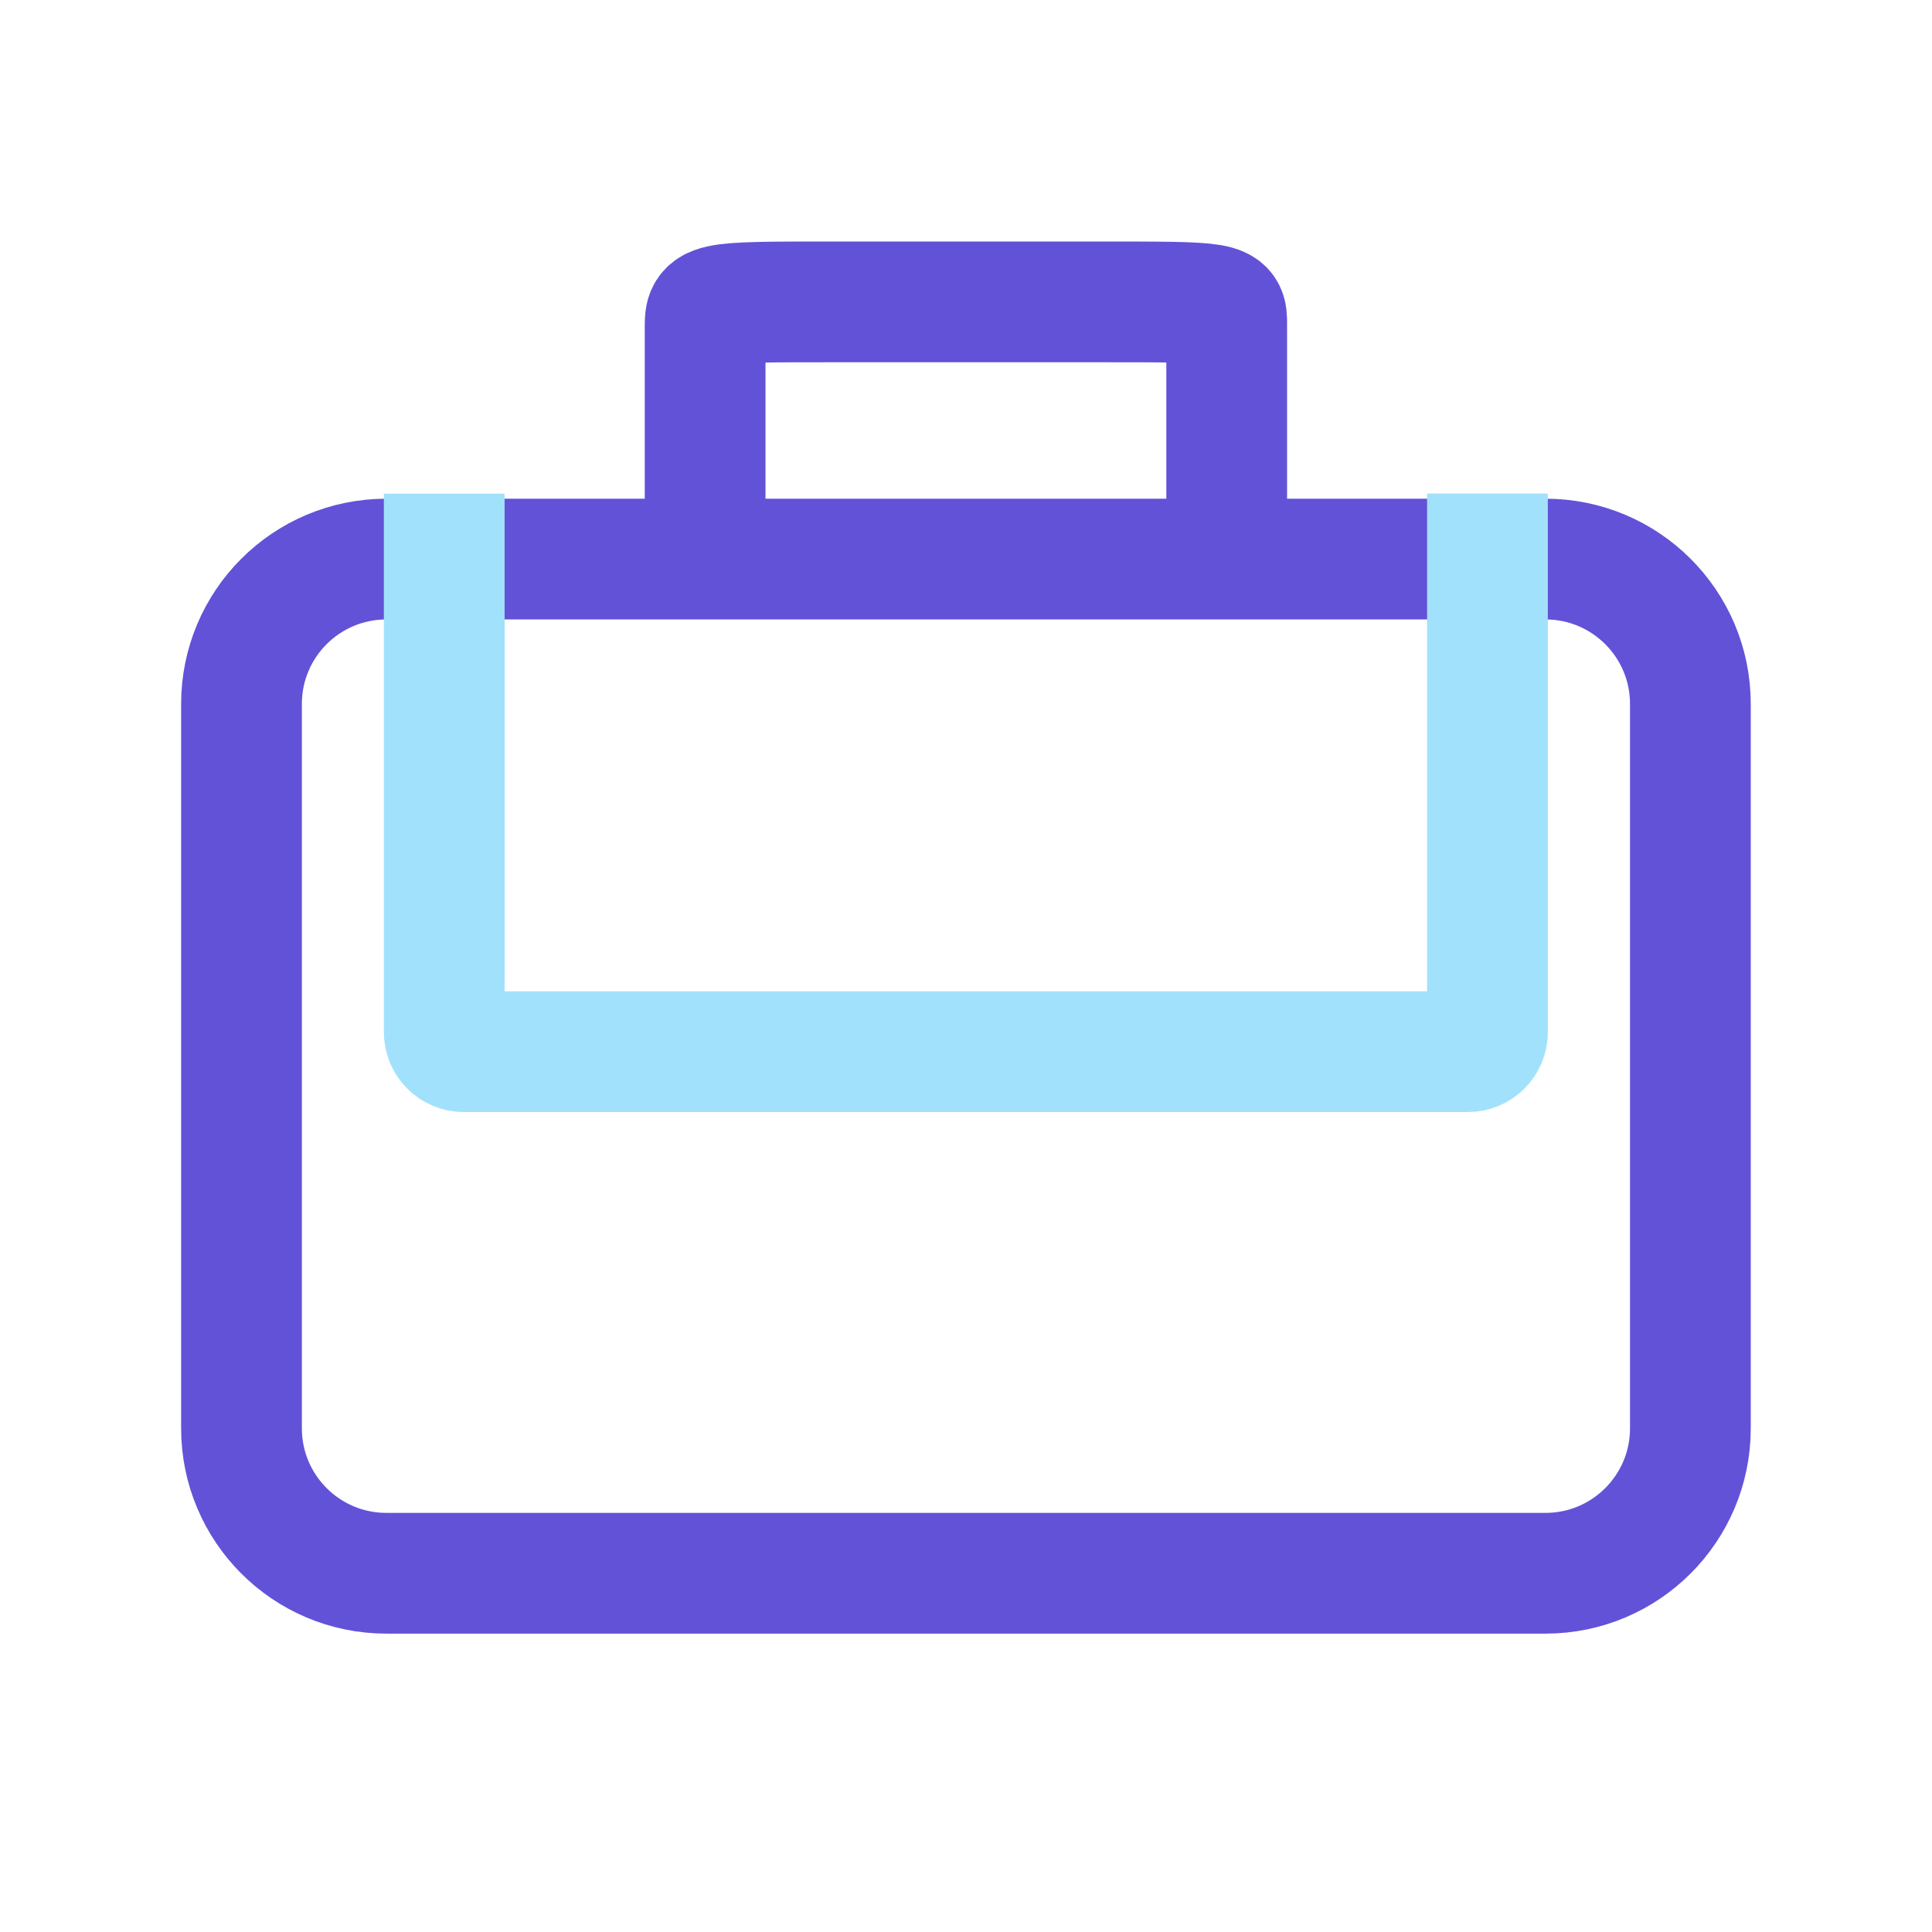
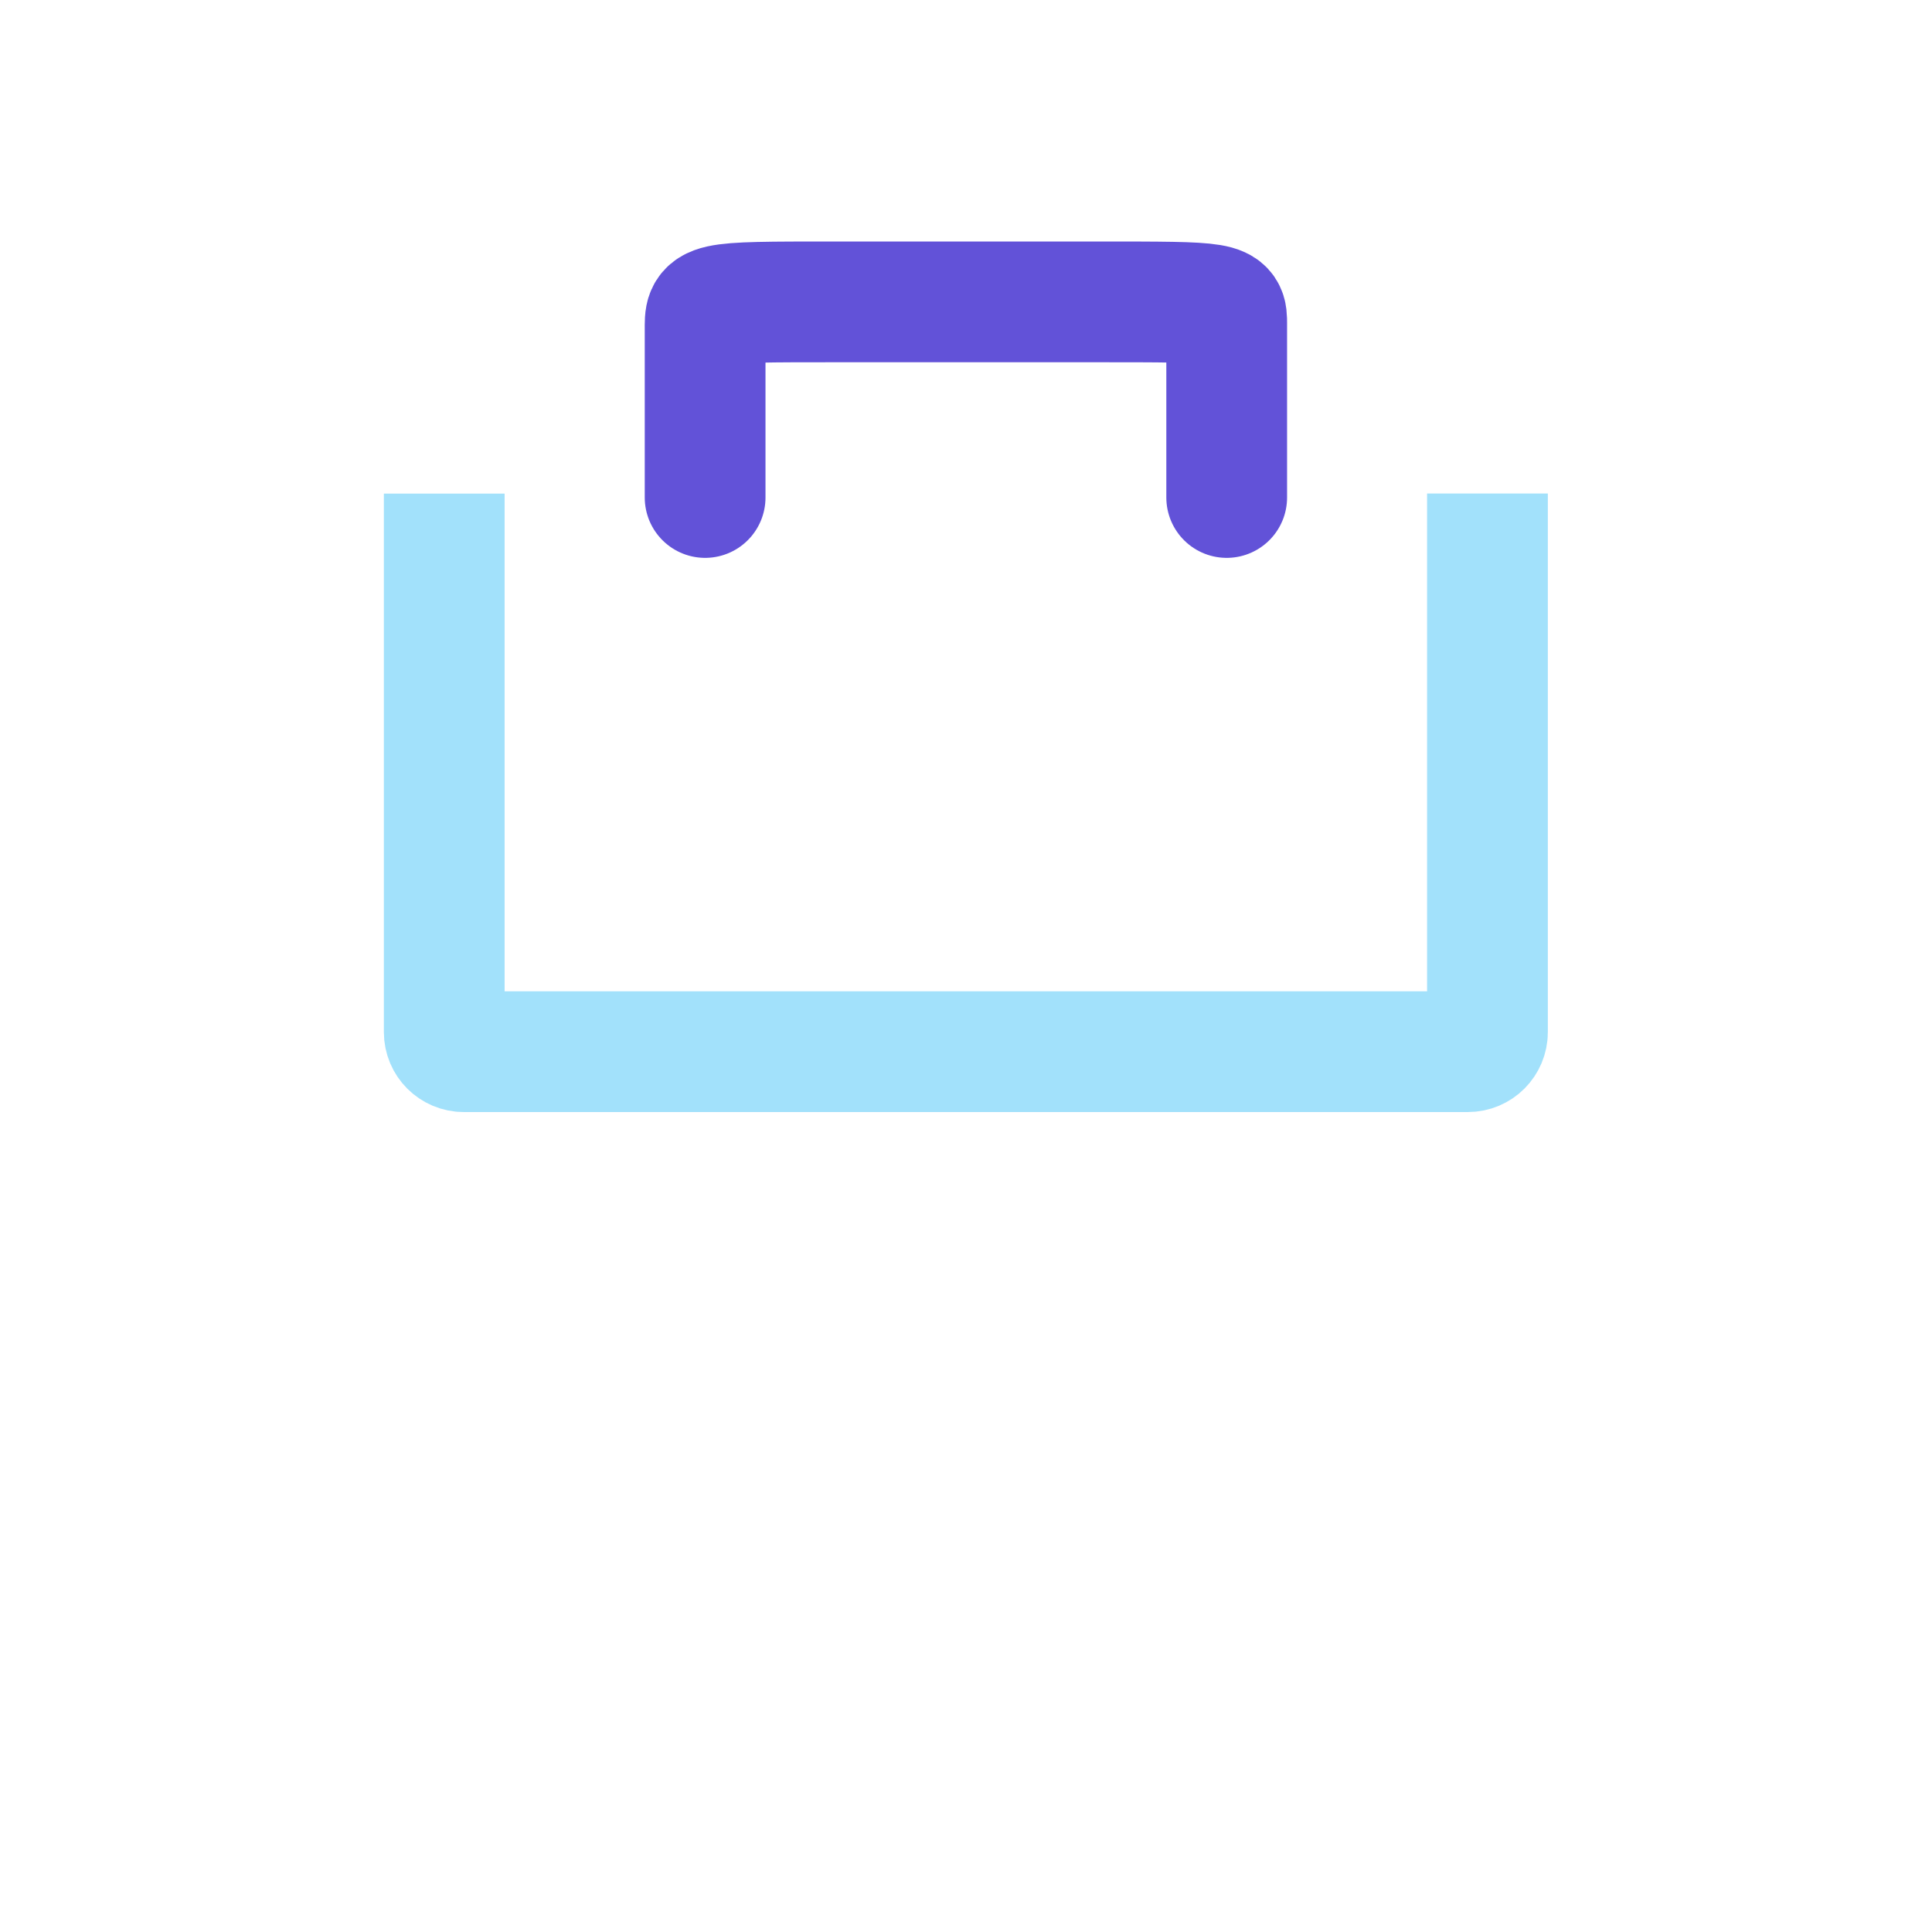
<svg xmlns="http://www.w3.org/2000/svg" width="32" height="32" viewBox="0 0 32 32" fill="none">
-   <path d="M25.598 9.26H6.4C5.074 9.26 4 10.334 4 11.659V23.658C4 24.983 5.074 26.058 6.4 26.058H25.598C26.923 26.058 27.998 24.983 27.998 23.658V11.659C27.998 10.334 26.923 9.26 25.598 9.26Z" stroke="#6252D8" stroke-width="2" stroke-linecap="round" stroke-linejoin="round" />
  <path d="M20.318 8.24L20.318 6.6C20.318 6.176 20.318 5.72 20.318 5.36C20.318 5 20.318 5 18.158 5H13.839C11.625 5 11.679 5 11.679 5.469C11.679 5.959 11.679 6.176 11.679 6.6L11.679 8.24" stroke="#6252D8" stroke-width="2" stroke-linecap="round" stroke-linejoin="round" />
  <path d="M7.358 8.176V17.095C7.358 17.274 7.503 17.419 7.682 17.419H24.313C24.492 17.419 24.637 17.274 24.637 17.095V8.174" stroke="#A2E1FB" stroke-width="2" />
</svg>